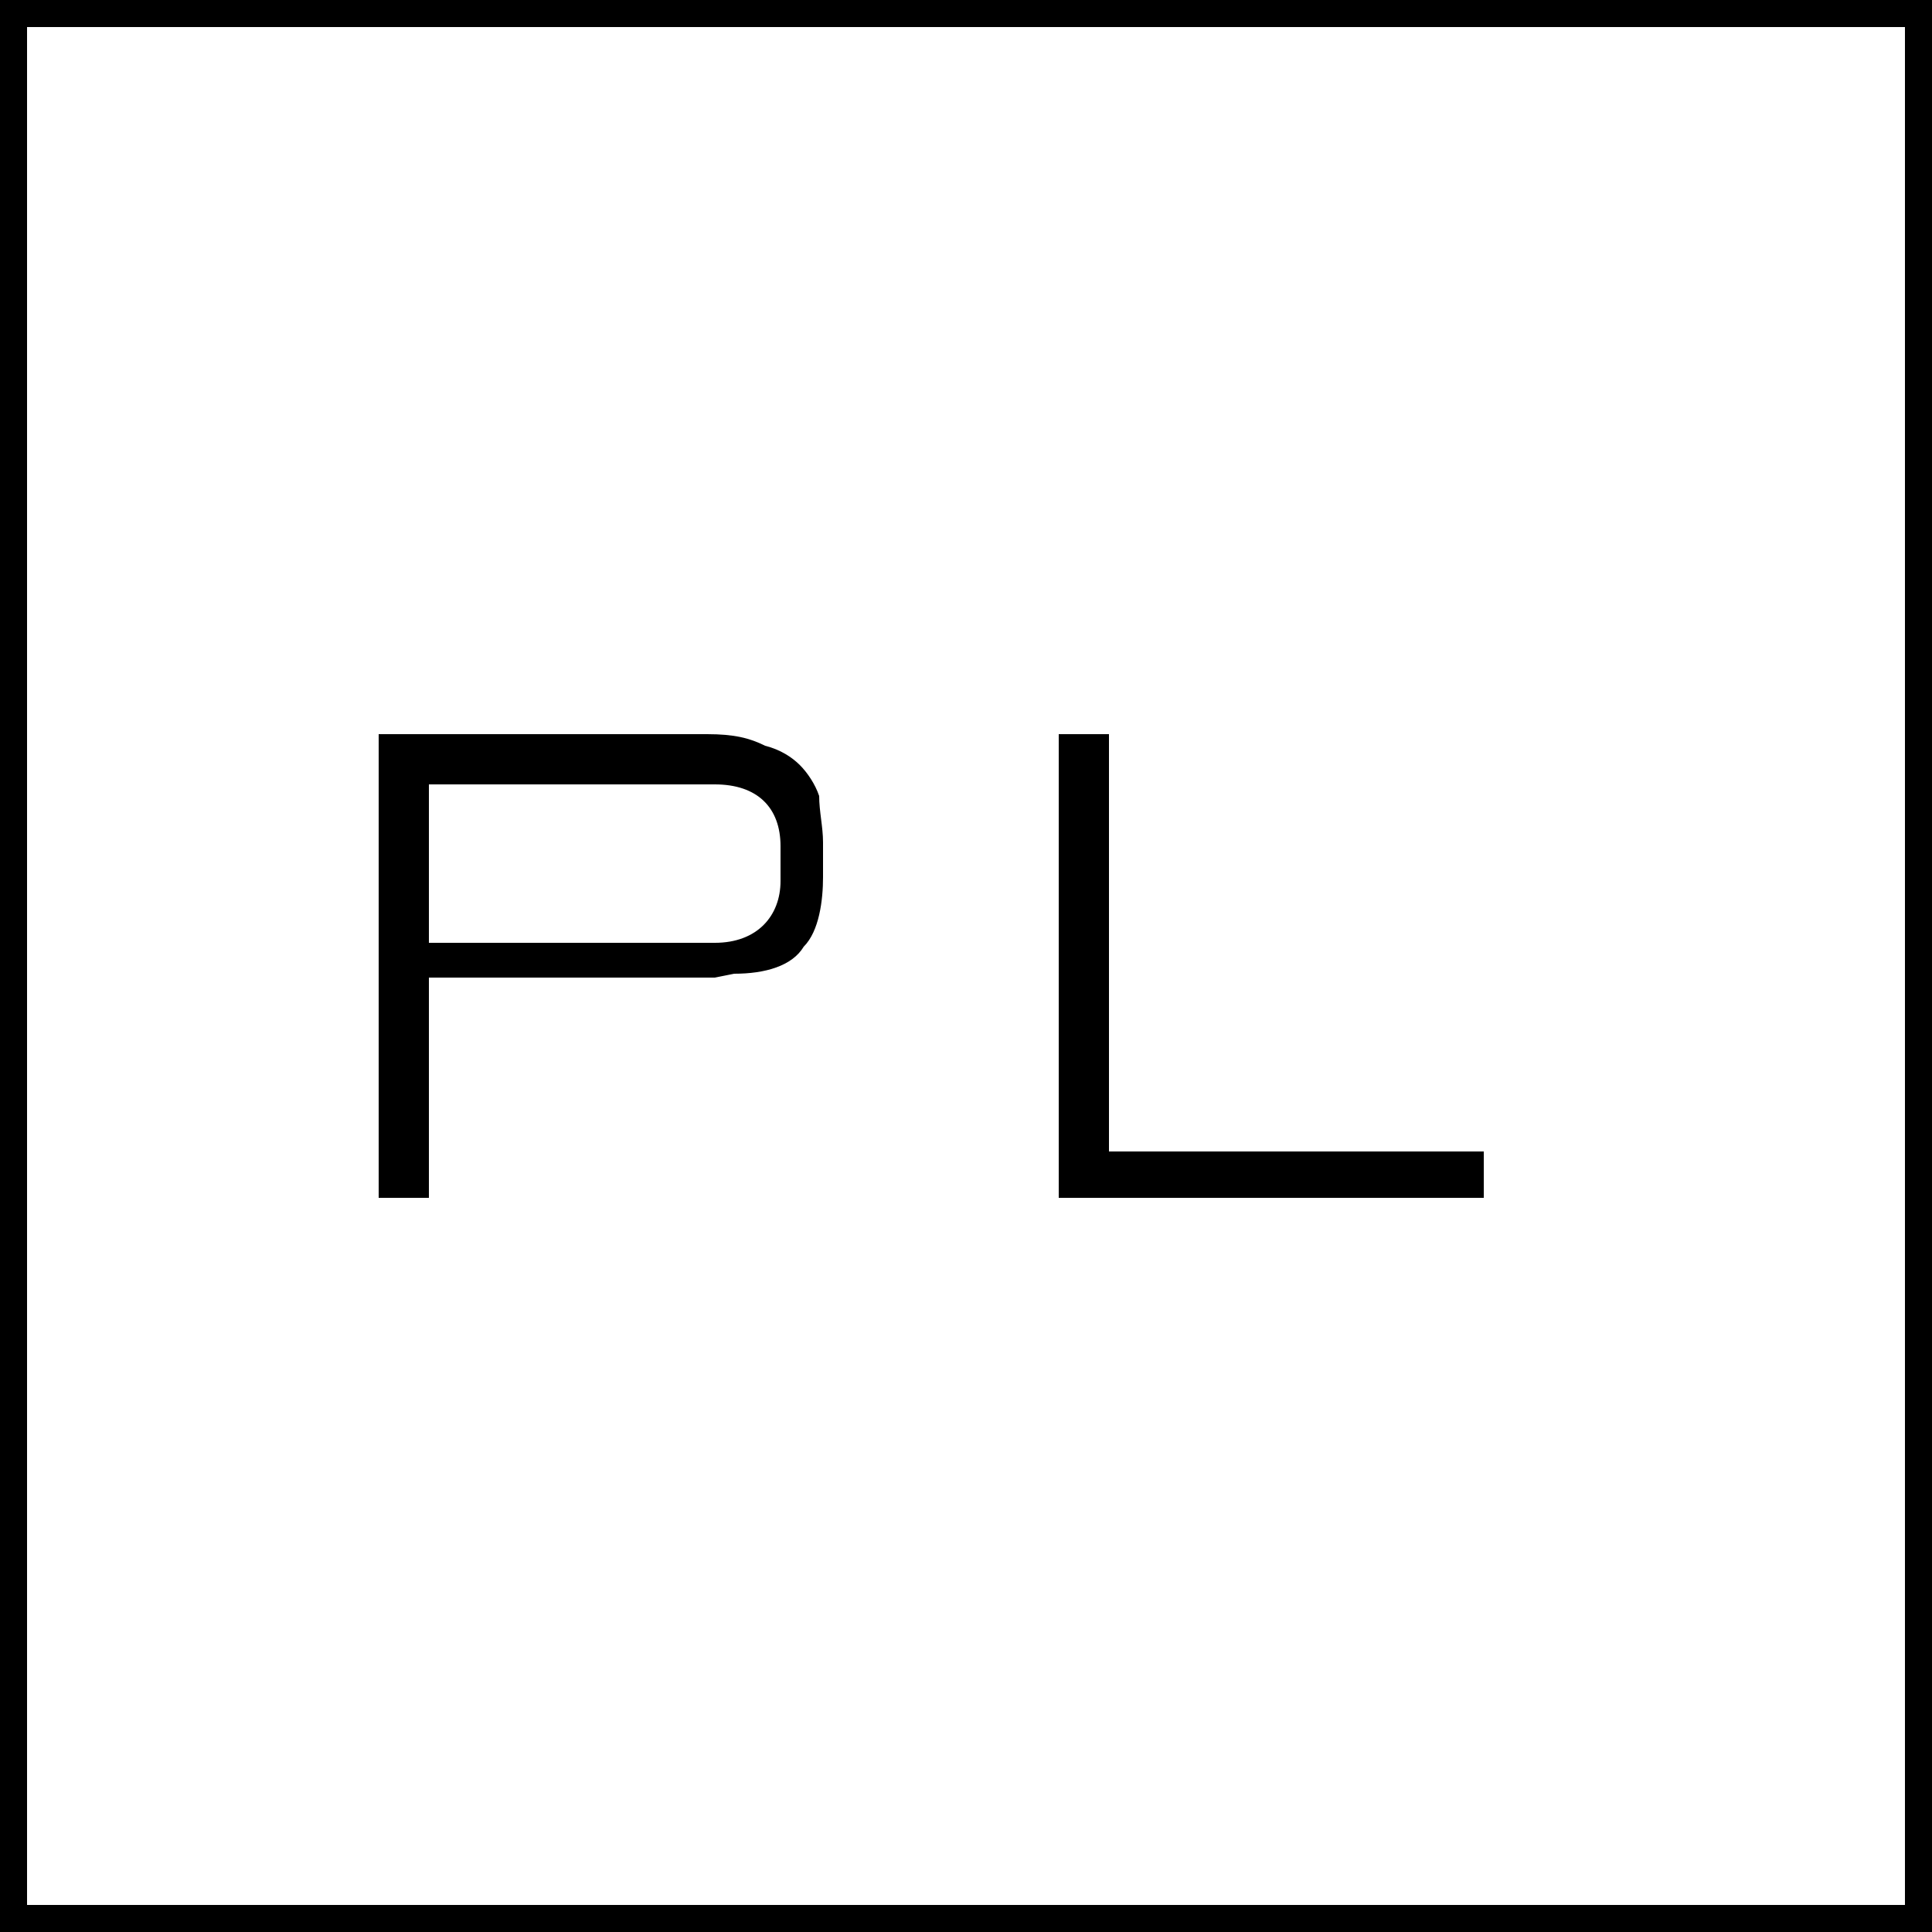
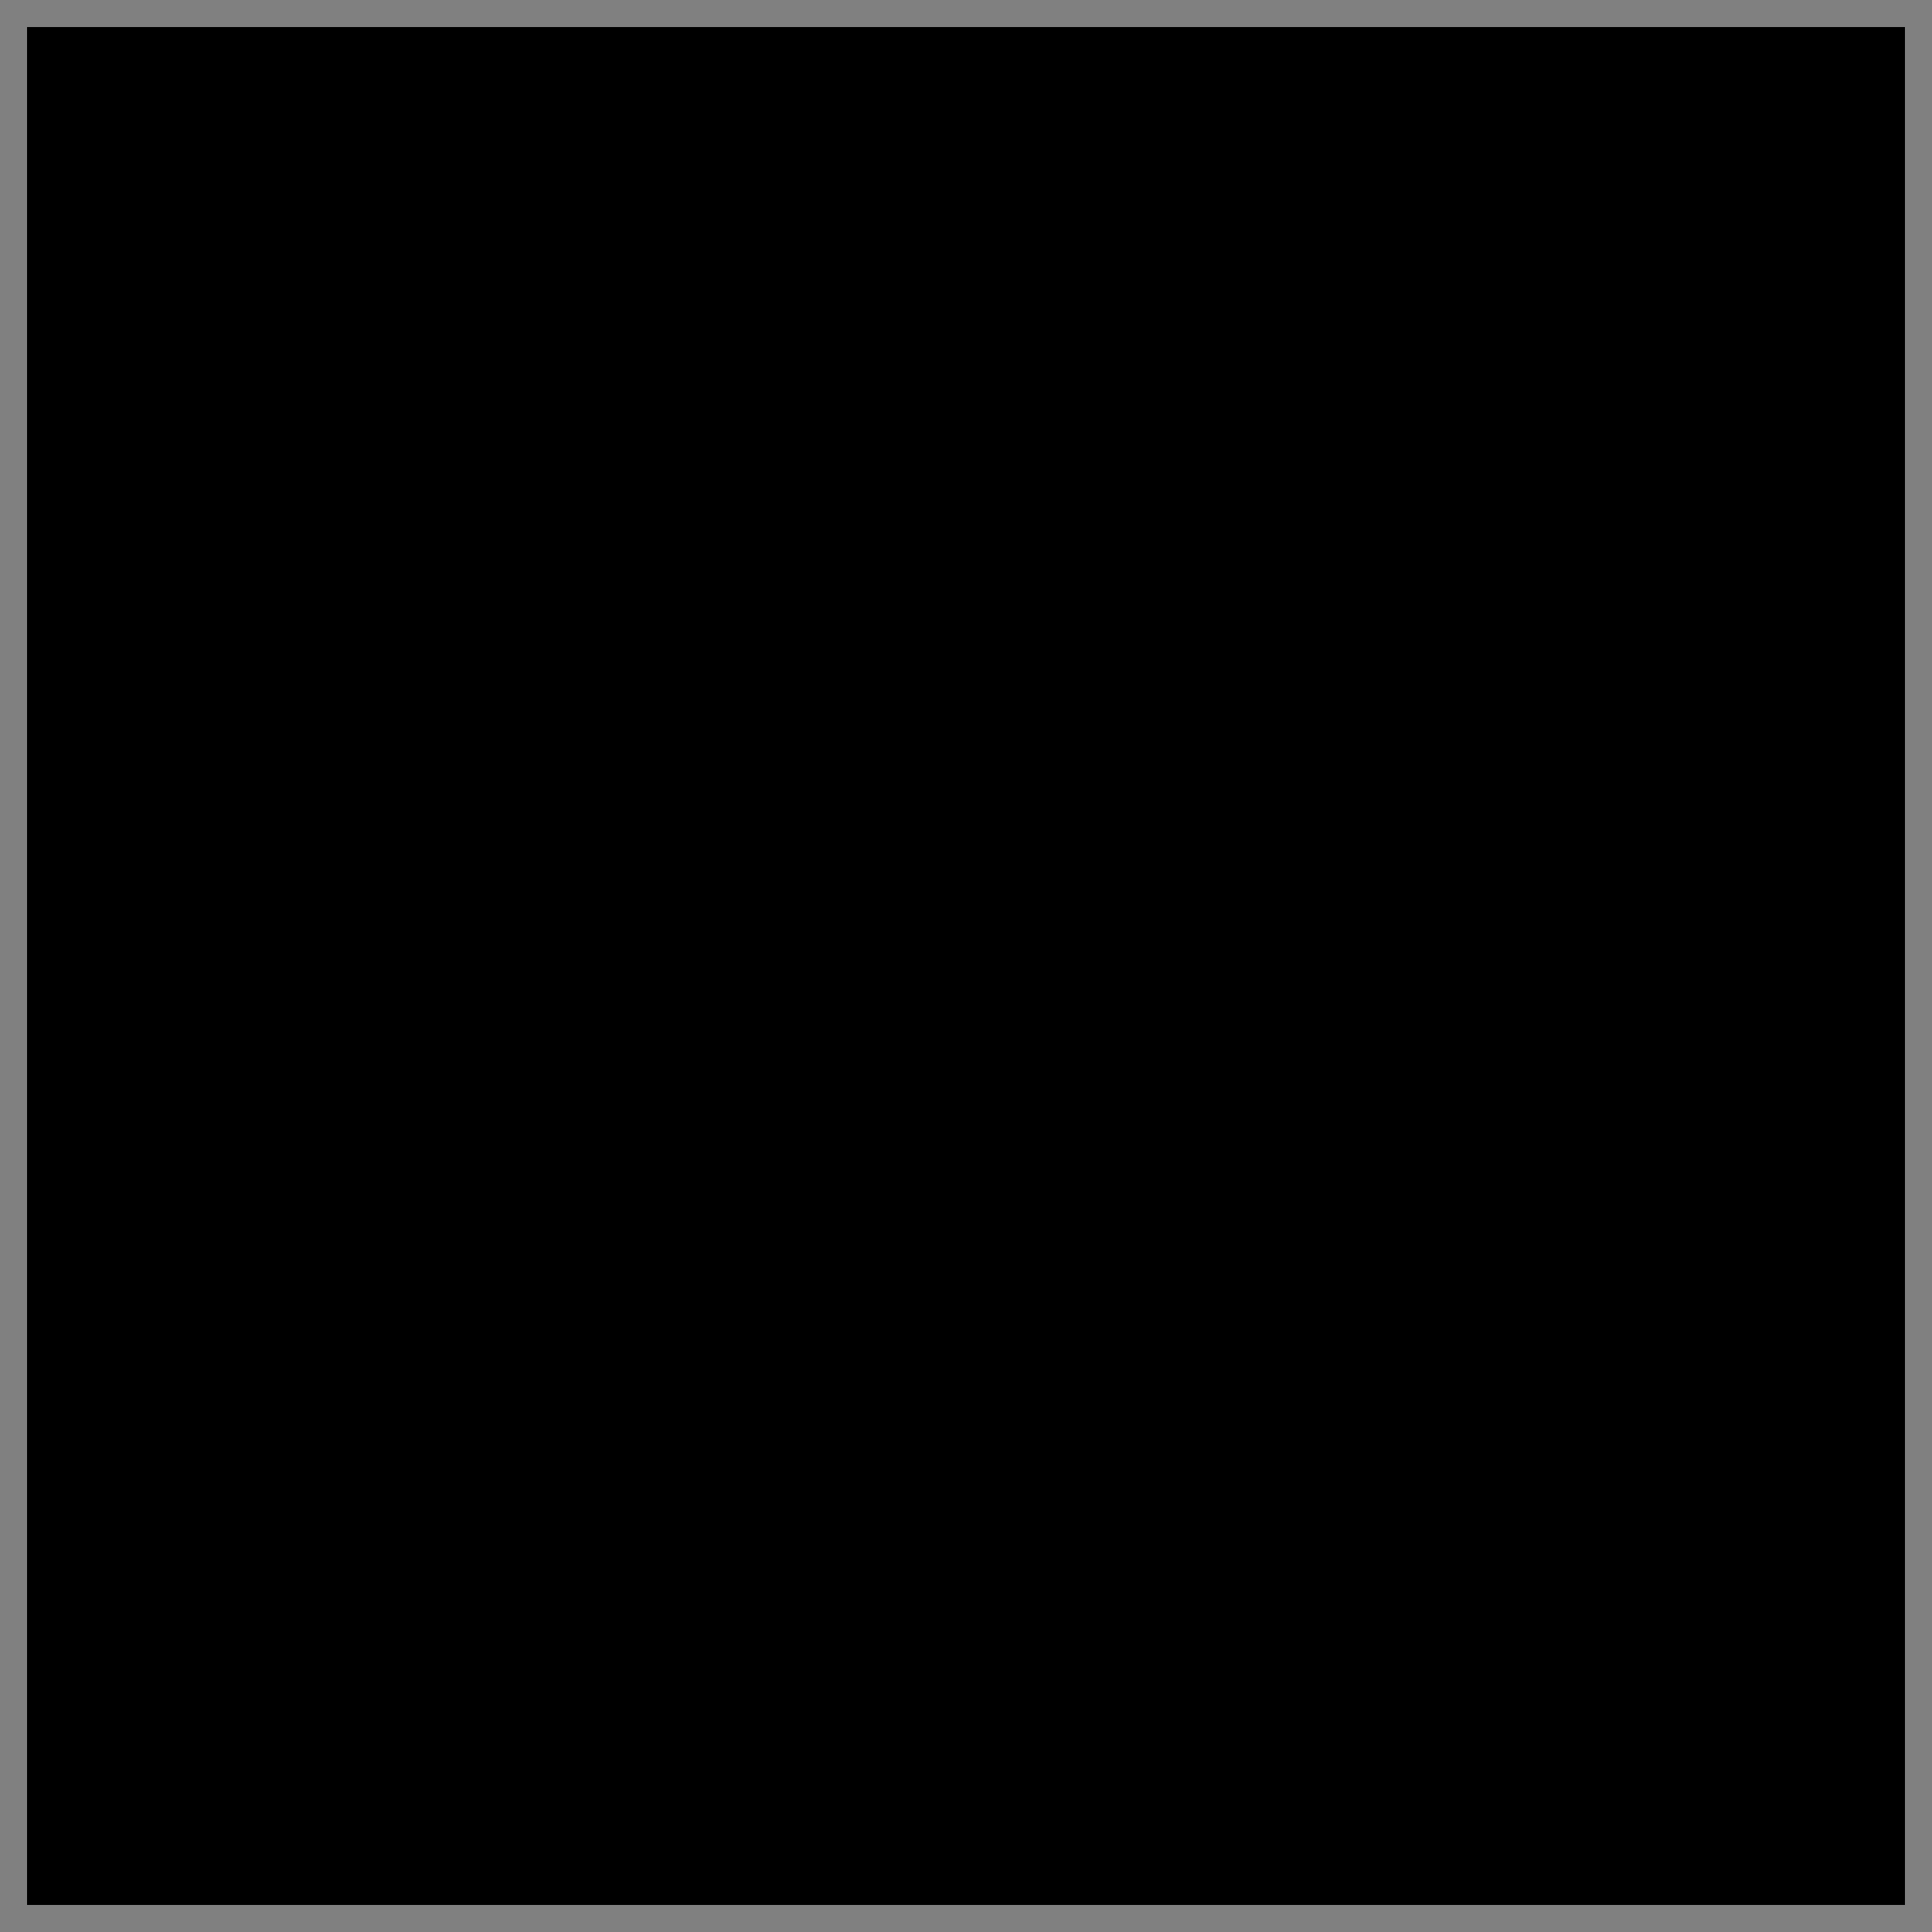
<svg xmlns="http://www.w3.org/2000/svg" version="1.1" id="Layer_1" x="0px" y="0px" width="50px" height="50px" viewBox="0 0 50 50" style="enable-background:new 0 0 50 50;" xml:space="preserve">
  <rect x="0" y="0" width="50" height="50" fill="#808080" stroke="none" />
  <style type="text/css">
	.st0{fill:#FFFFFF;}
</style>
  <g>
-     <rect x="0.4" y="0.4" class="st0" width="49.3" height="49.3" />
-     <path d="M49.3,0.7v48.6H0.7V0.7H49.3 M50,0H0v50h50V0L50,0z" />
+     <path d="M49.3,0.7v48.6H0.7V0.7H49.3 M50,0v50h50V0L50,0z" />
  </g>
  <path id="fav6" d="M18.5,25.3l0.5-0.1c0.8,0,1.5-0.2,1.8-0.7c0.4-0.4,0.5-1.2,0.5-1.8v-0.9c0-0.4-0.1-0.8-0.1-1.2  c-0.1-0.3-0.3-0.6-0.5-0.8c-0.2-0.2-0.5-0.4-0.9-0.5C19.4,19.1,19,19,18.3,19H9.8v12h1.3v-5.7h6.2H18.5z M11.1,20.3h7.4  c1.1,0,1.7,0.6,1.7,1.6v0.9c0,0.9-0.6,1.6-1.7,1.6h-7.4C11.1,24.4,11.1,20.3,11.1,20.3z" />
-   <polygon id="fav5_2_" points="27.4,19 27.4,31 38.4,31 38.4,29.8 28.7,29.8 28.7,19 " />
</svg>